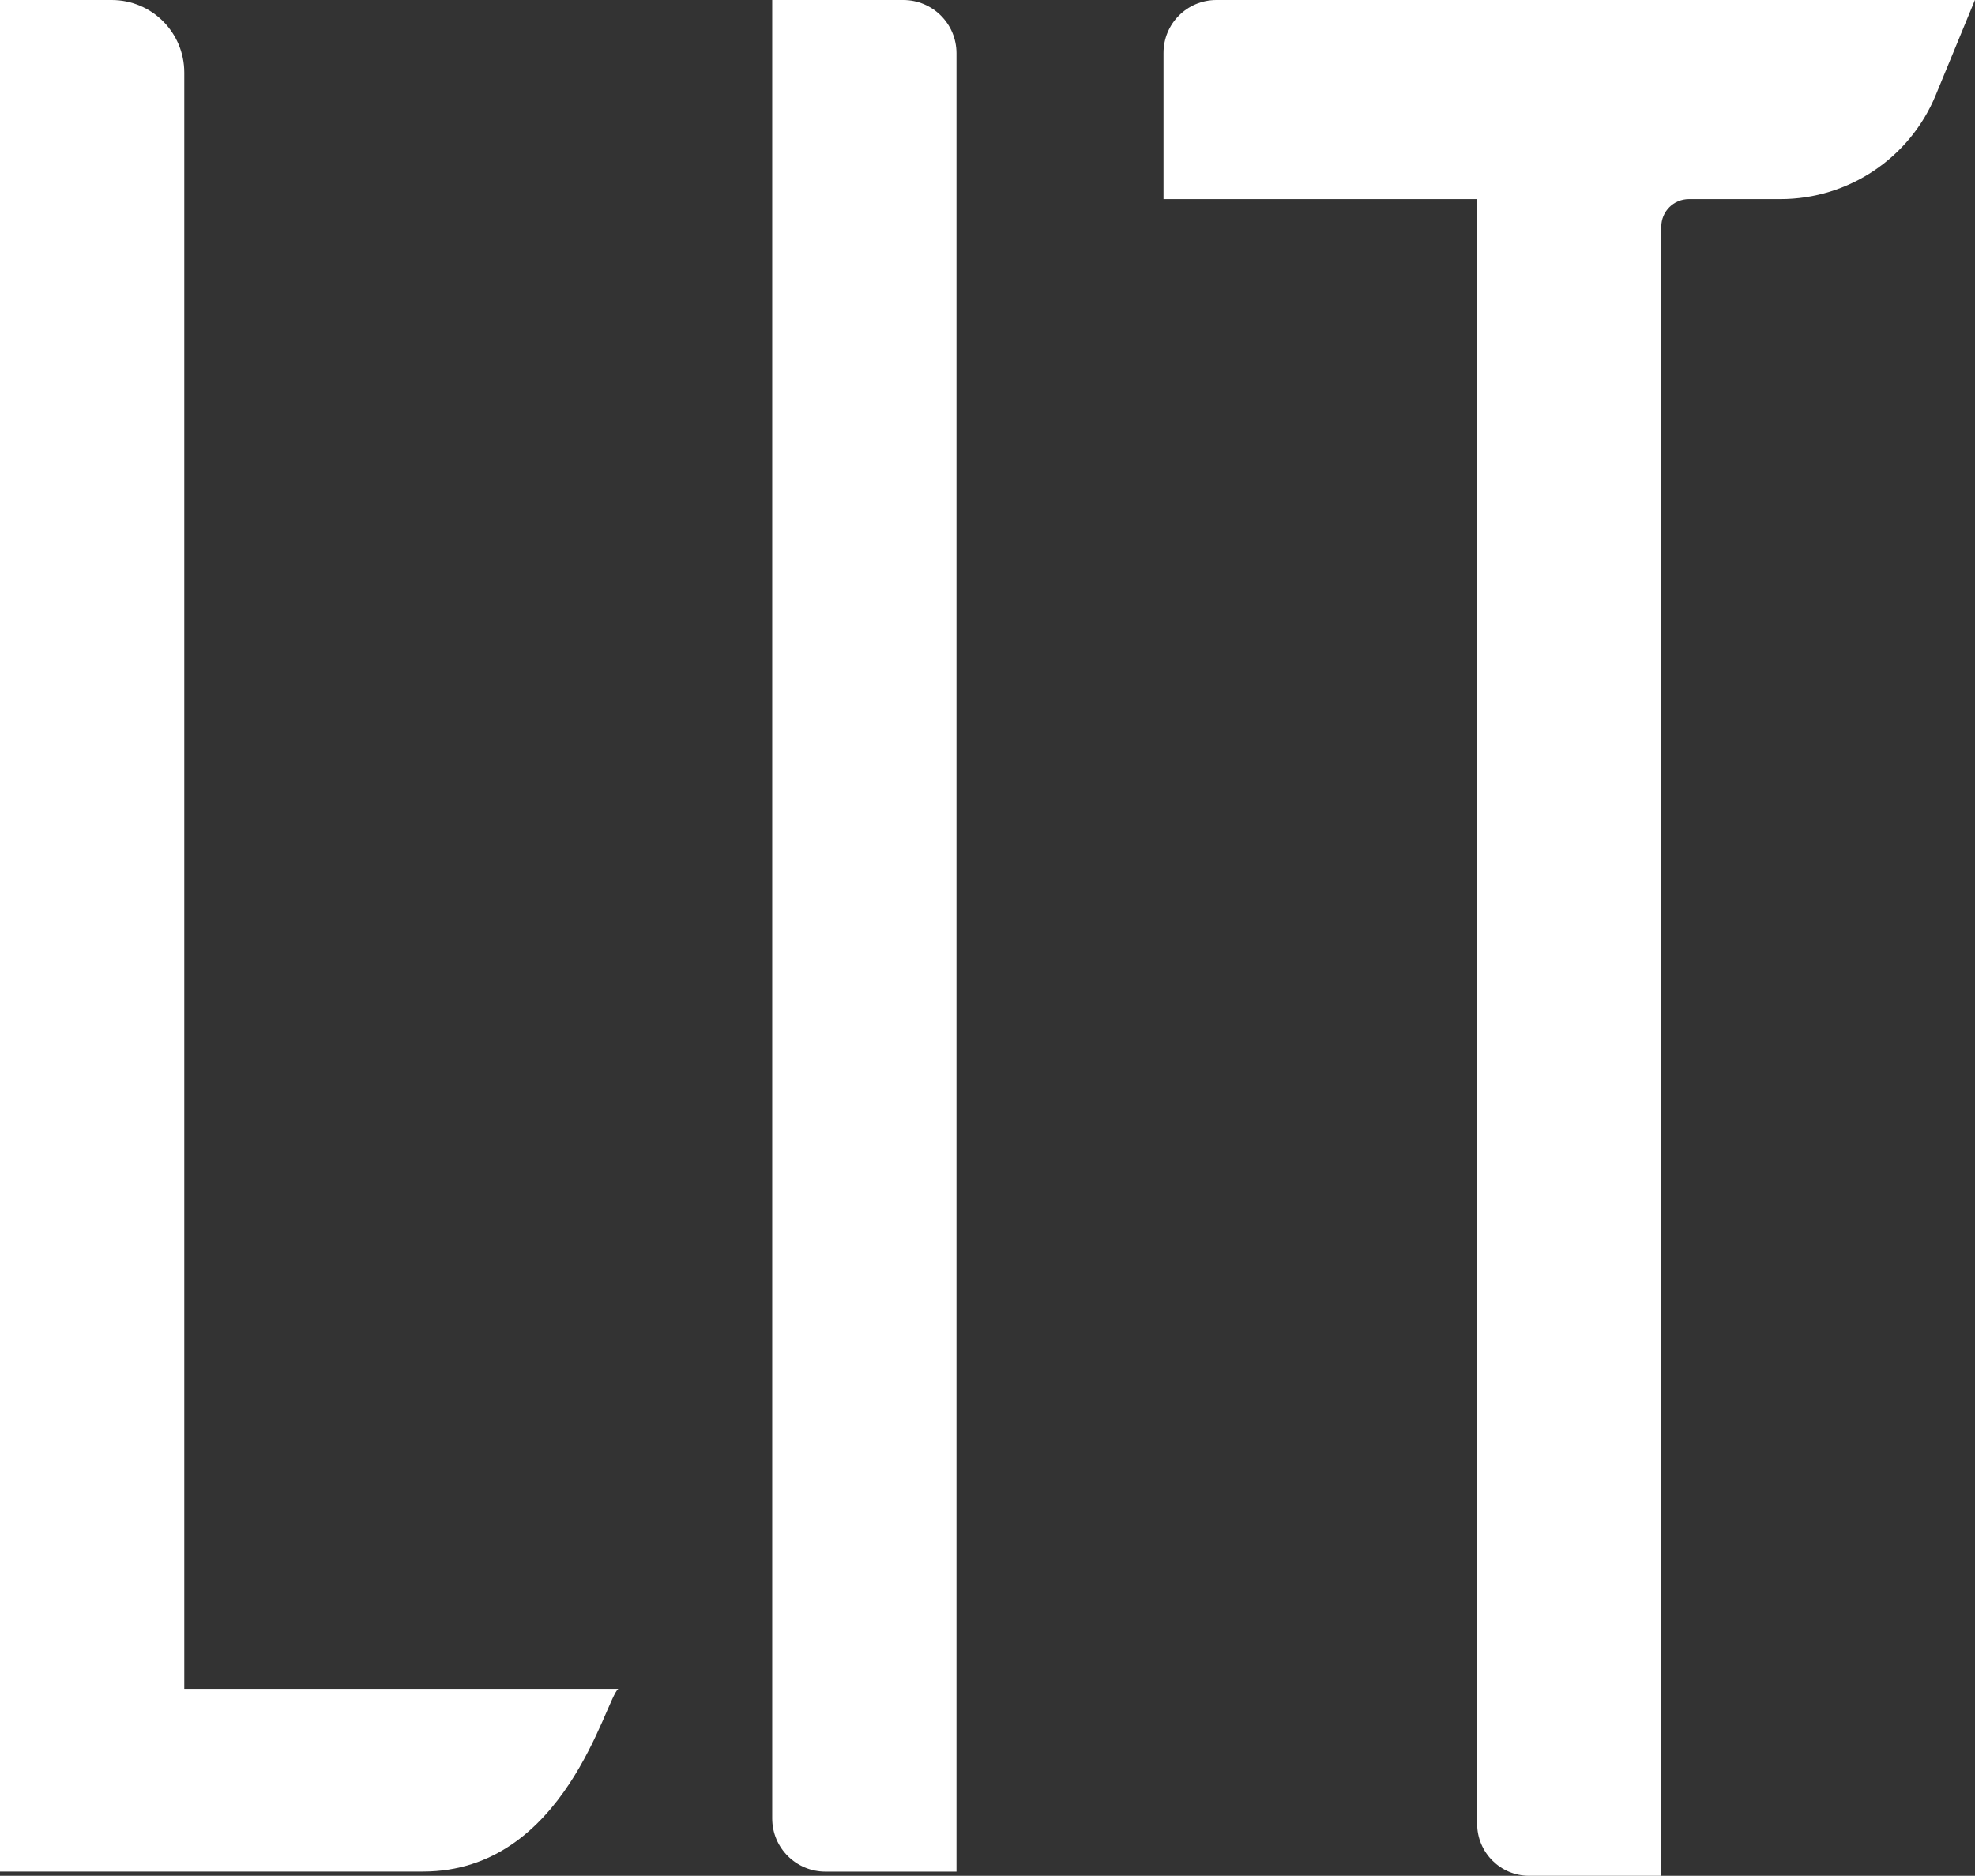
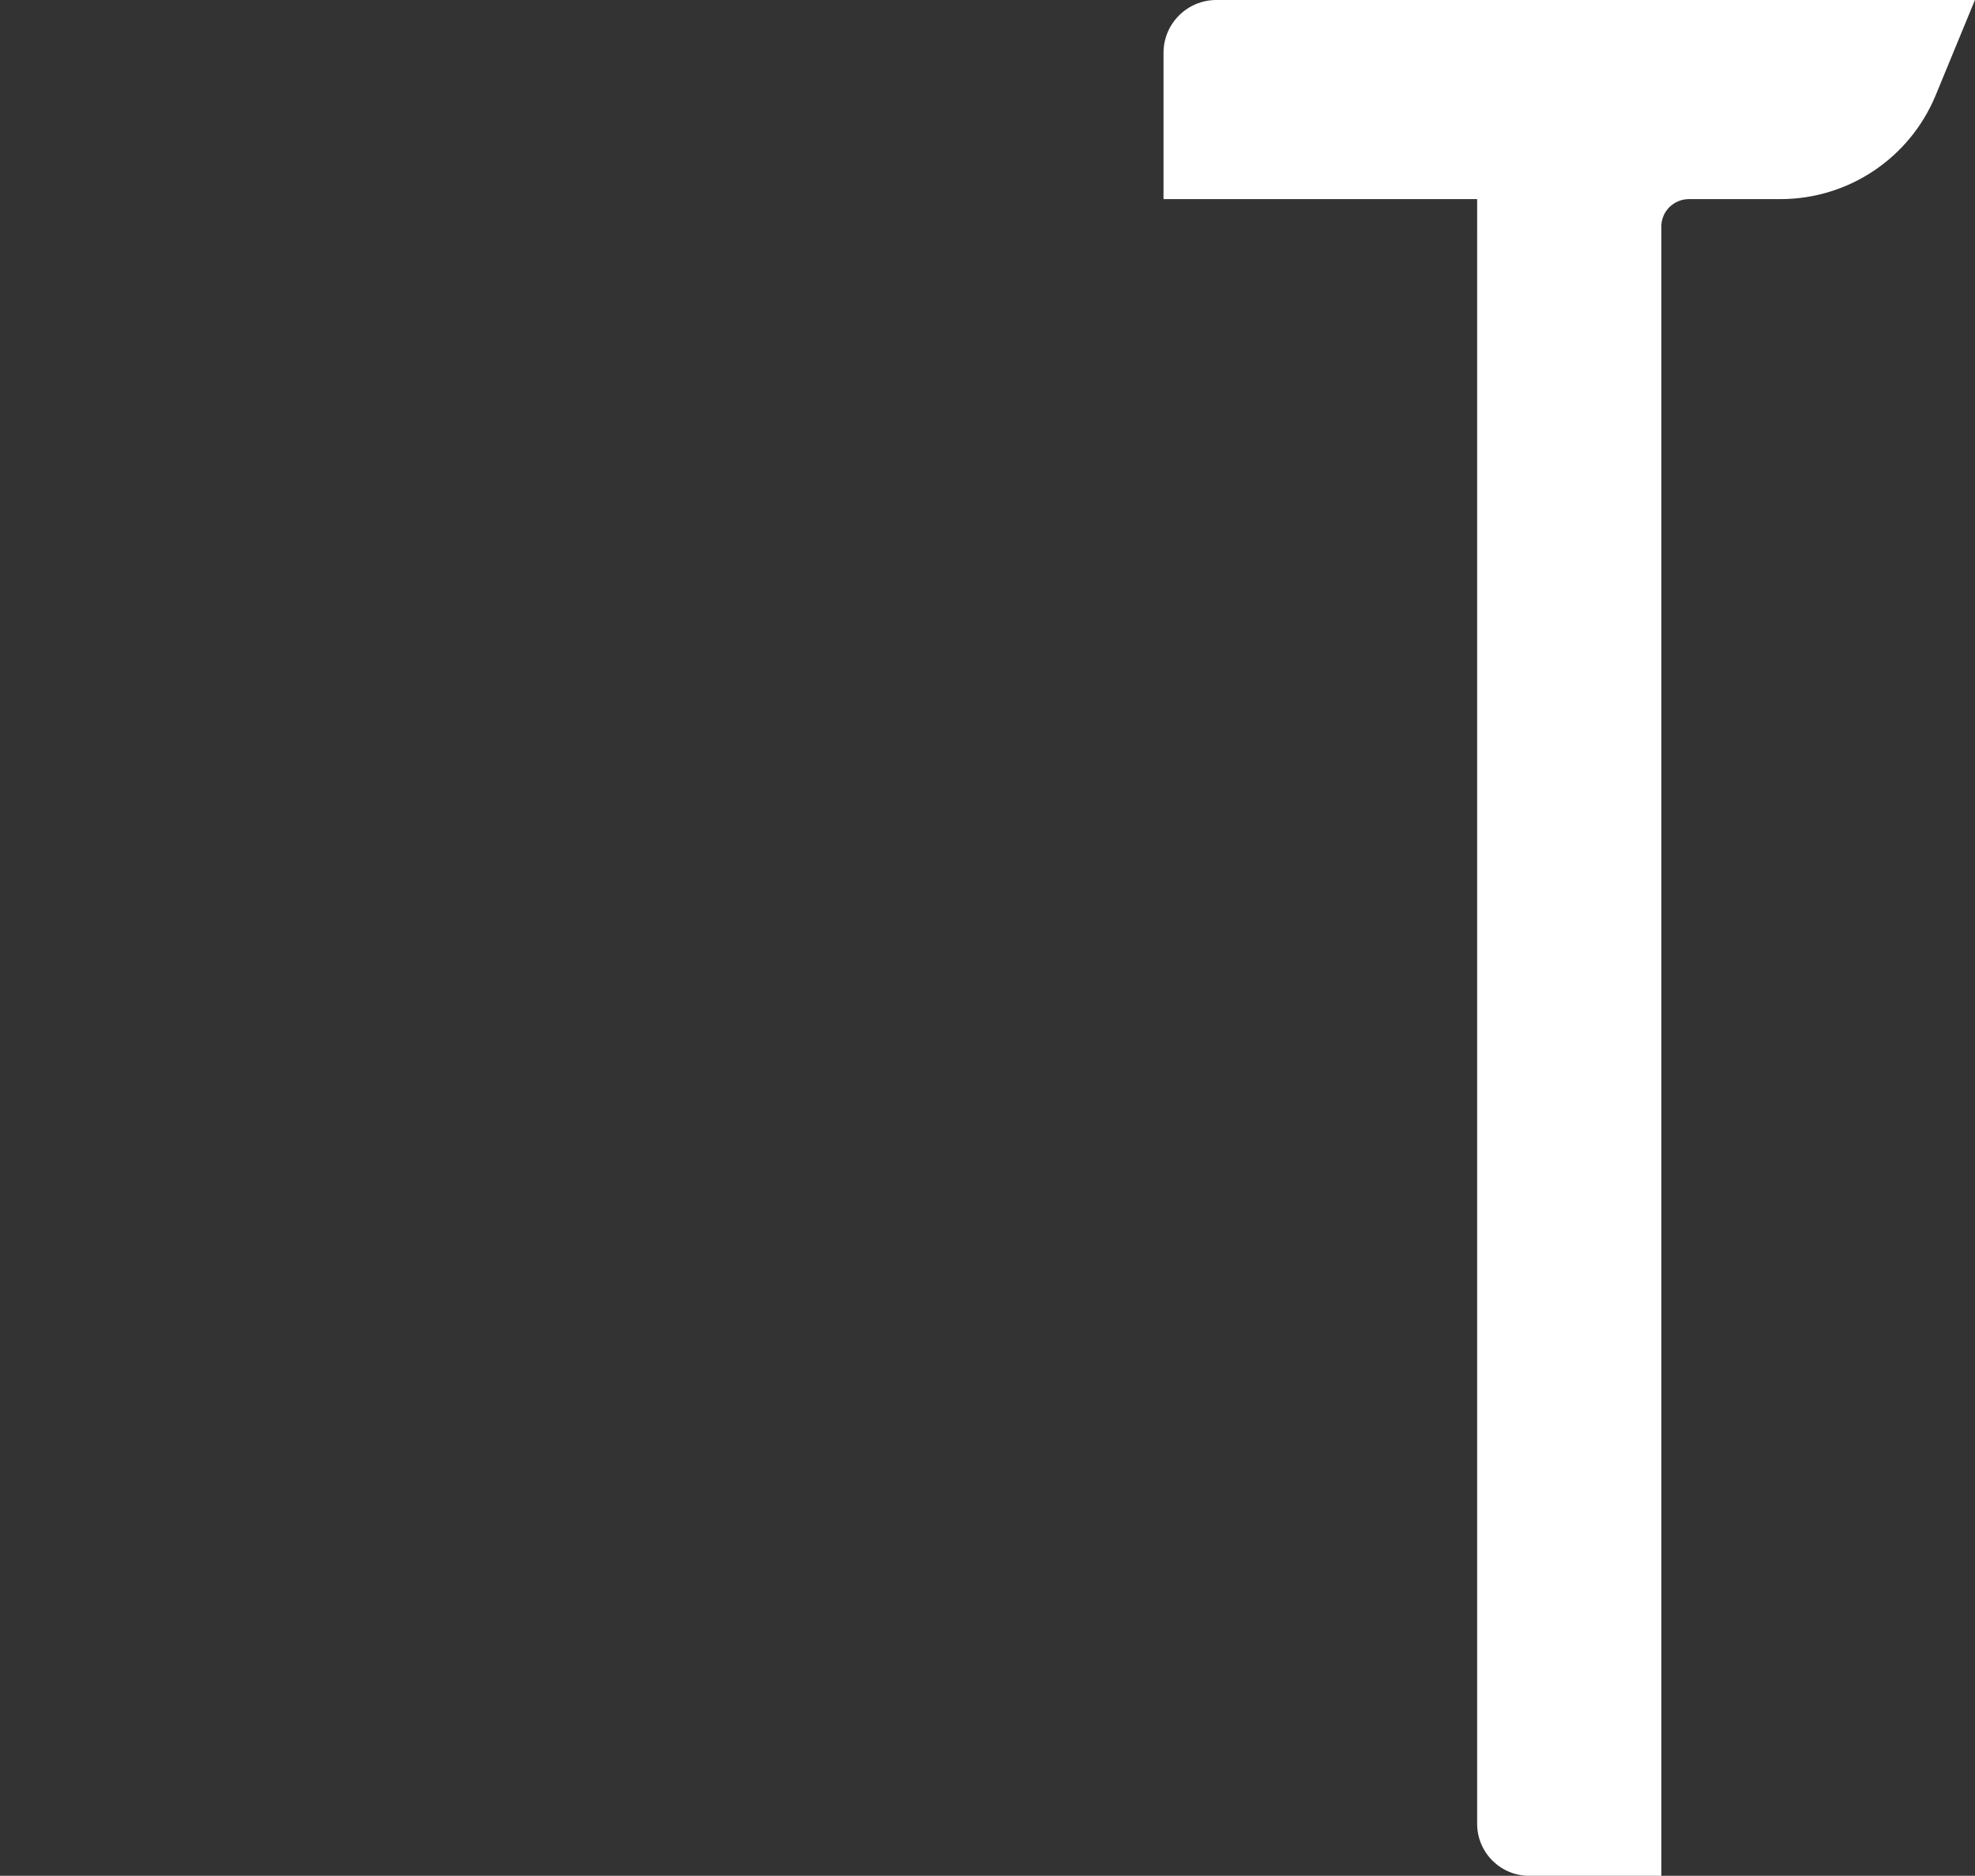
<svg xmlns="http://www.w3.org/2000/svg" id="_レイヤー_2" data-name="レイヤー 2" viewBox="0 0 283.05 268.87">
  <rect x="0" y="0" width="283.05" height="268.87" fill="#333333" stroke="none" />
  <defs>
    <style>
      .cls-1 {
        fill: #fff;
        stroke-width: 0px;
      }
    </style>
  </defs>
  <g id="_レイヤー_1-2" data-name="レイヤー 1">
    <g>
-       <path class="cls-1" d="M60.63,268.26H0V0h16.01c5.74,0,10.4,4.65,10.4,10.4v231.67h62.21c-1.86,1.41-7.56,26.19-27.99,26.19Z" />
-       <path class="cls-1" d="M110.67,260.64V0h18.78c4.21,0,7.63,3.41,7.63,7.63v260.64h-18.78c-4.21,0-7.63-3.41-7.63-7.63Z" />
      <path class="cls-1" d="M238.1,32.5v236.37h-18.94c-4.12,0-7.46-3.34-7.46-7.46V28.54h-44.95V7.58c0-4.19,3.39-7.58,7.58-7.58h108.71l-5.62,13.64c-3.72,9.02-12.5,14.9-22.26,14.9h-13.11c-2.19,0-3.96,1.77-3.96,3.96Z" />
    </g>
  </g>
</svg>